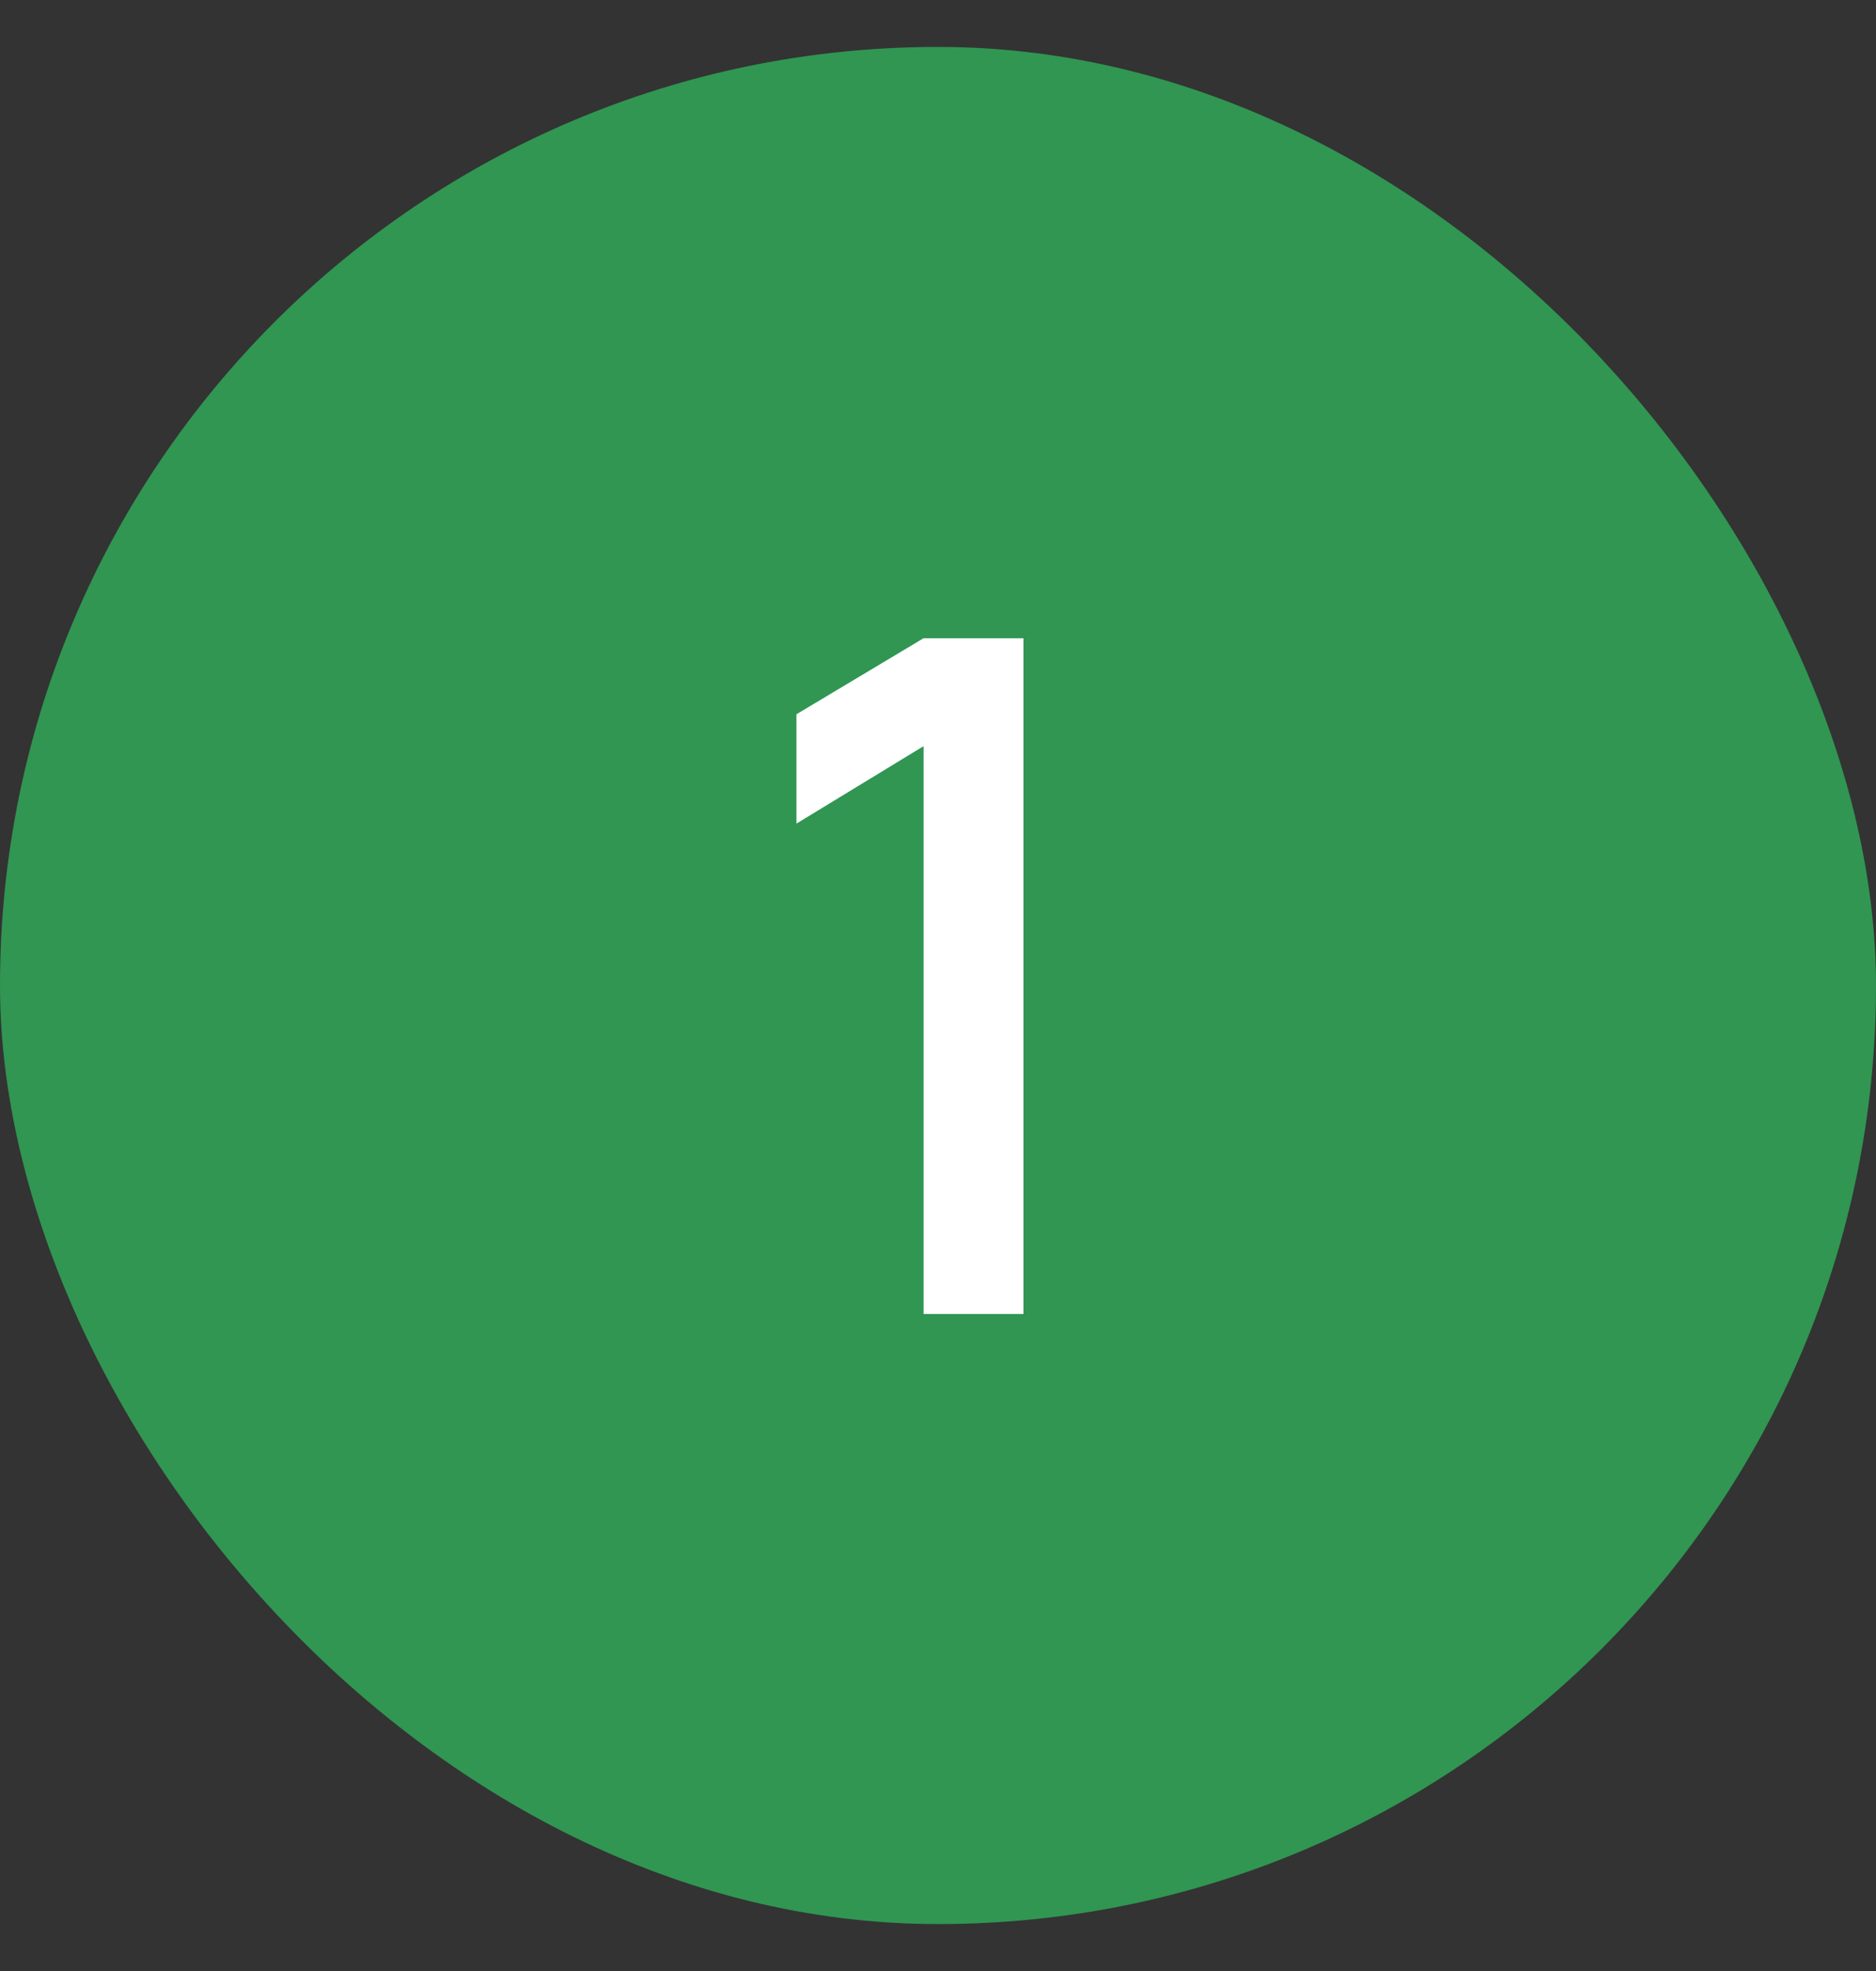
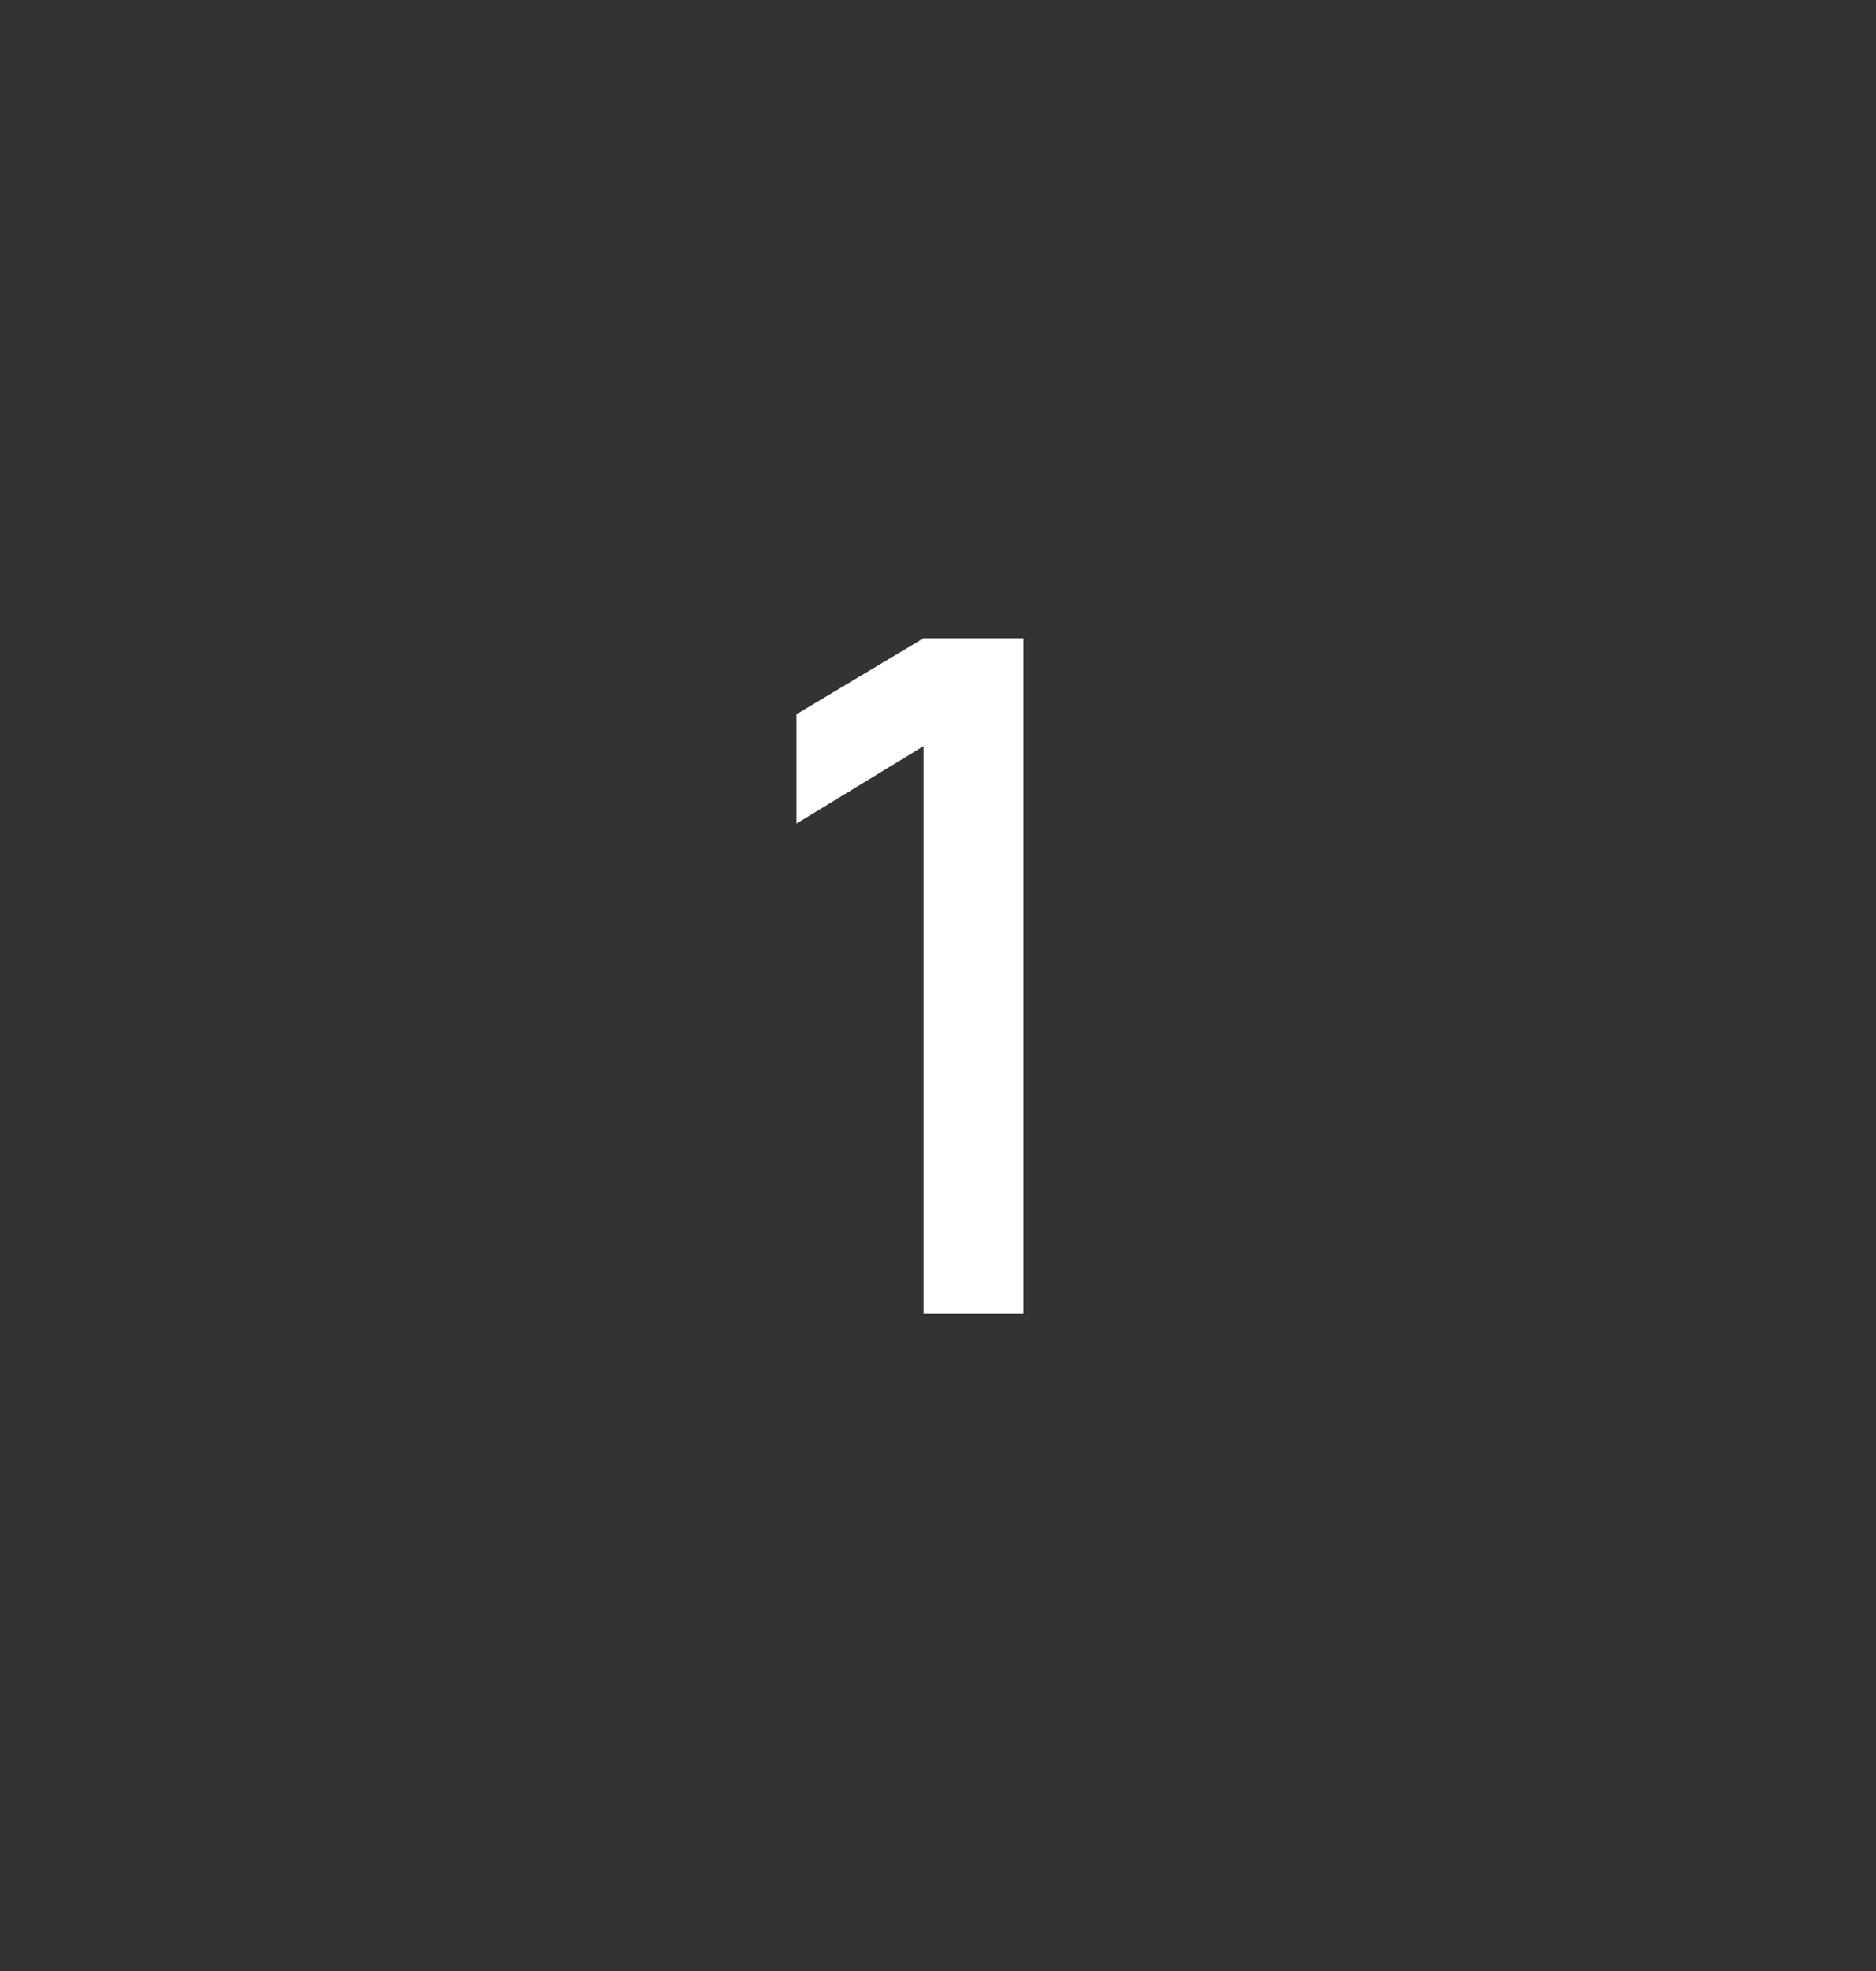
<svg xmlns="http://www.w3.org/2000/svg" width="20" height="21" viewBox="0 0 20 21" fill="none">
  <rect x="0" y="0" width="20" height="21" fill="#333333" stroke="none" />
-   <rect y="0.5" width="20" height="20" rx="10" fill="#309652" />
  <path d="M9.846 14V7.95L8.491 8.775V7.61L9.846 6.8H10.911V14H9.846Z" fill="white" />
</svg>